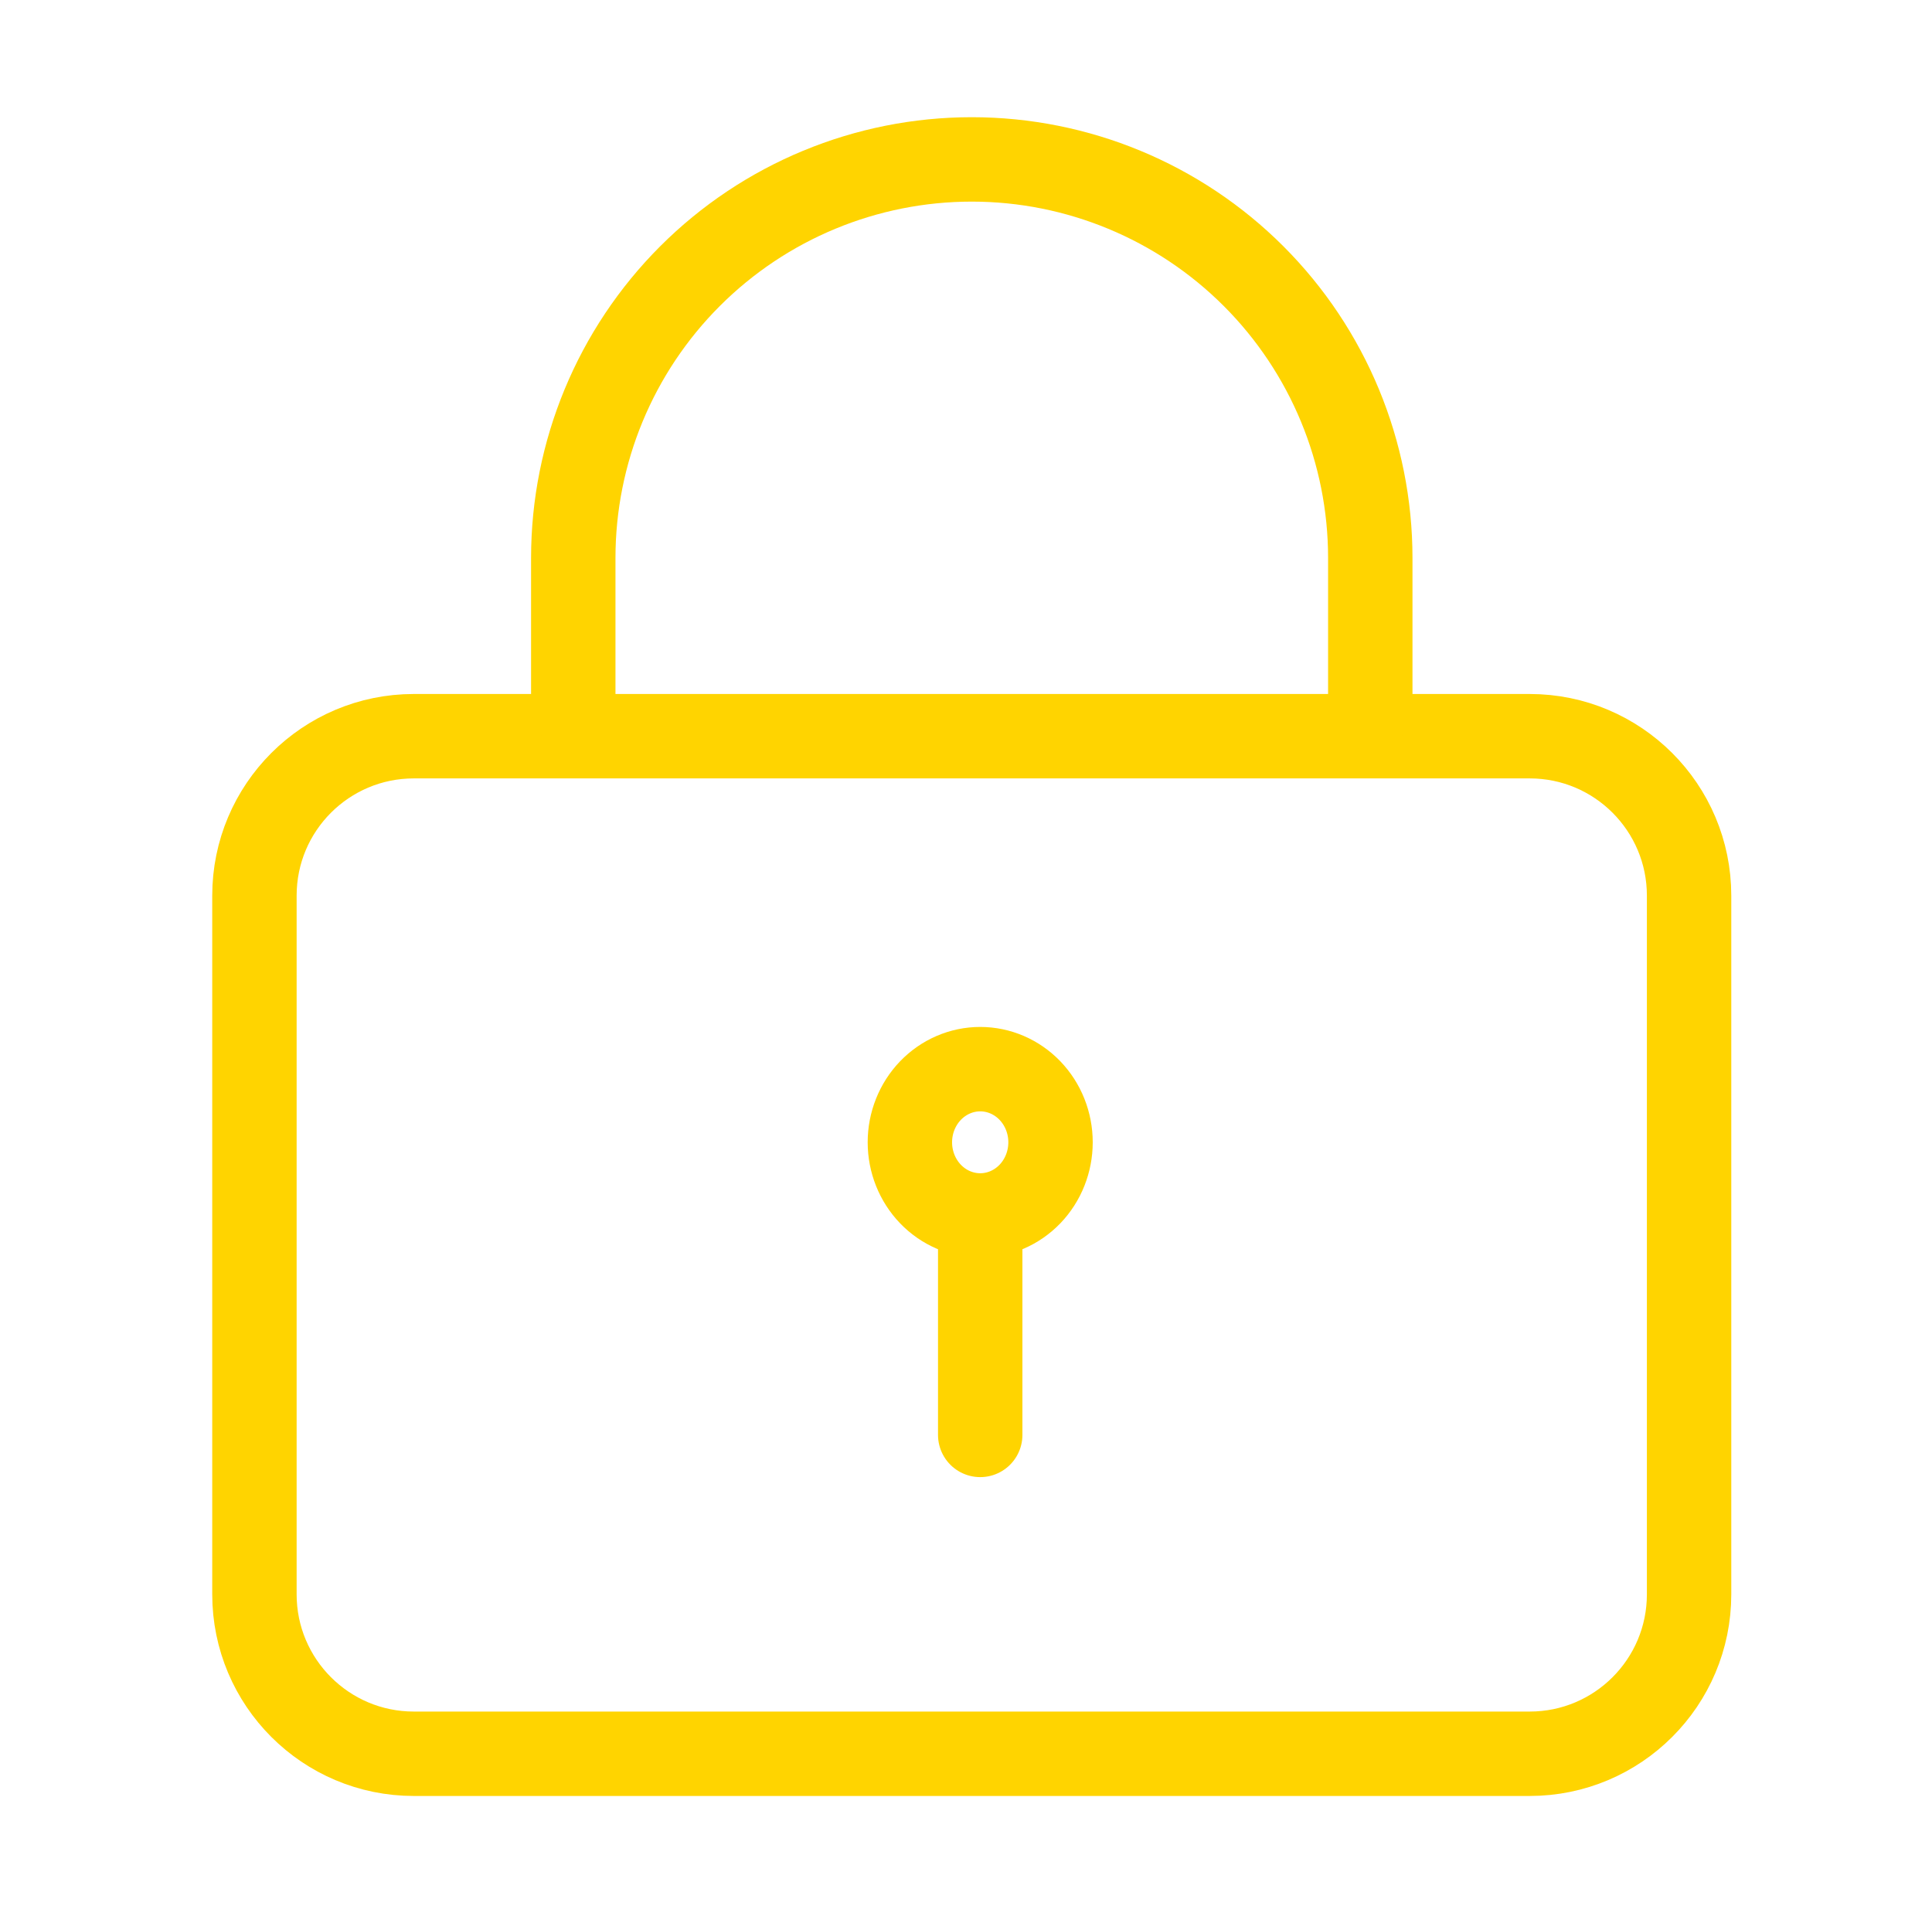
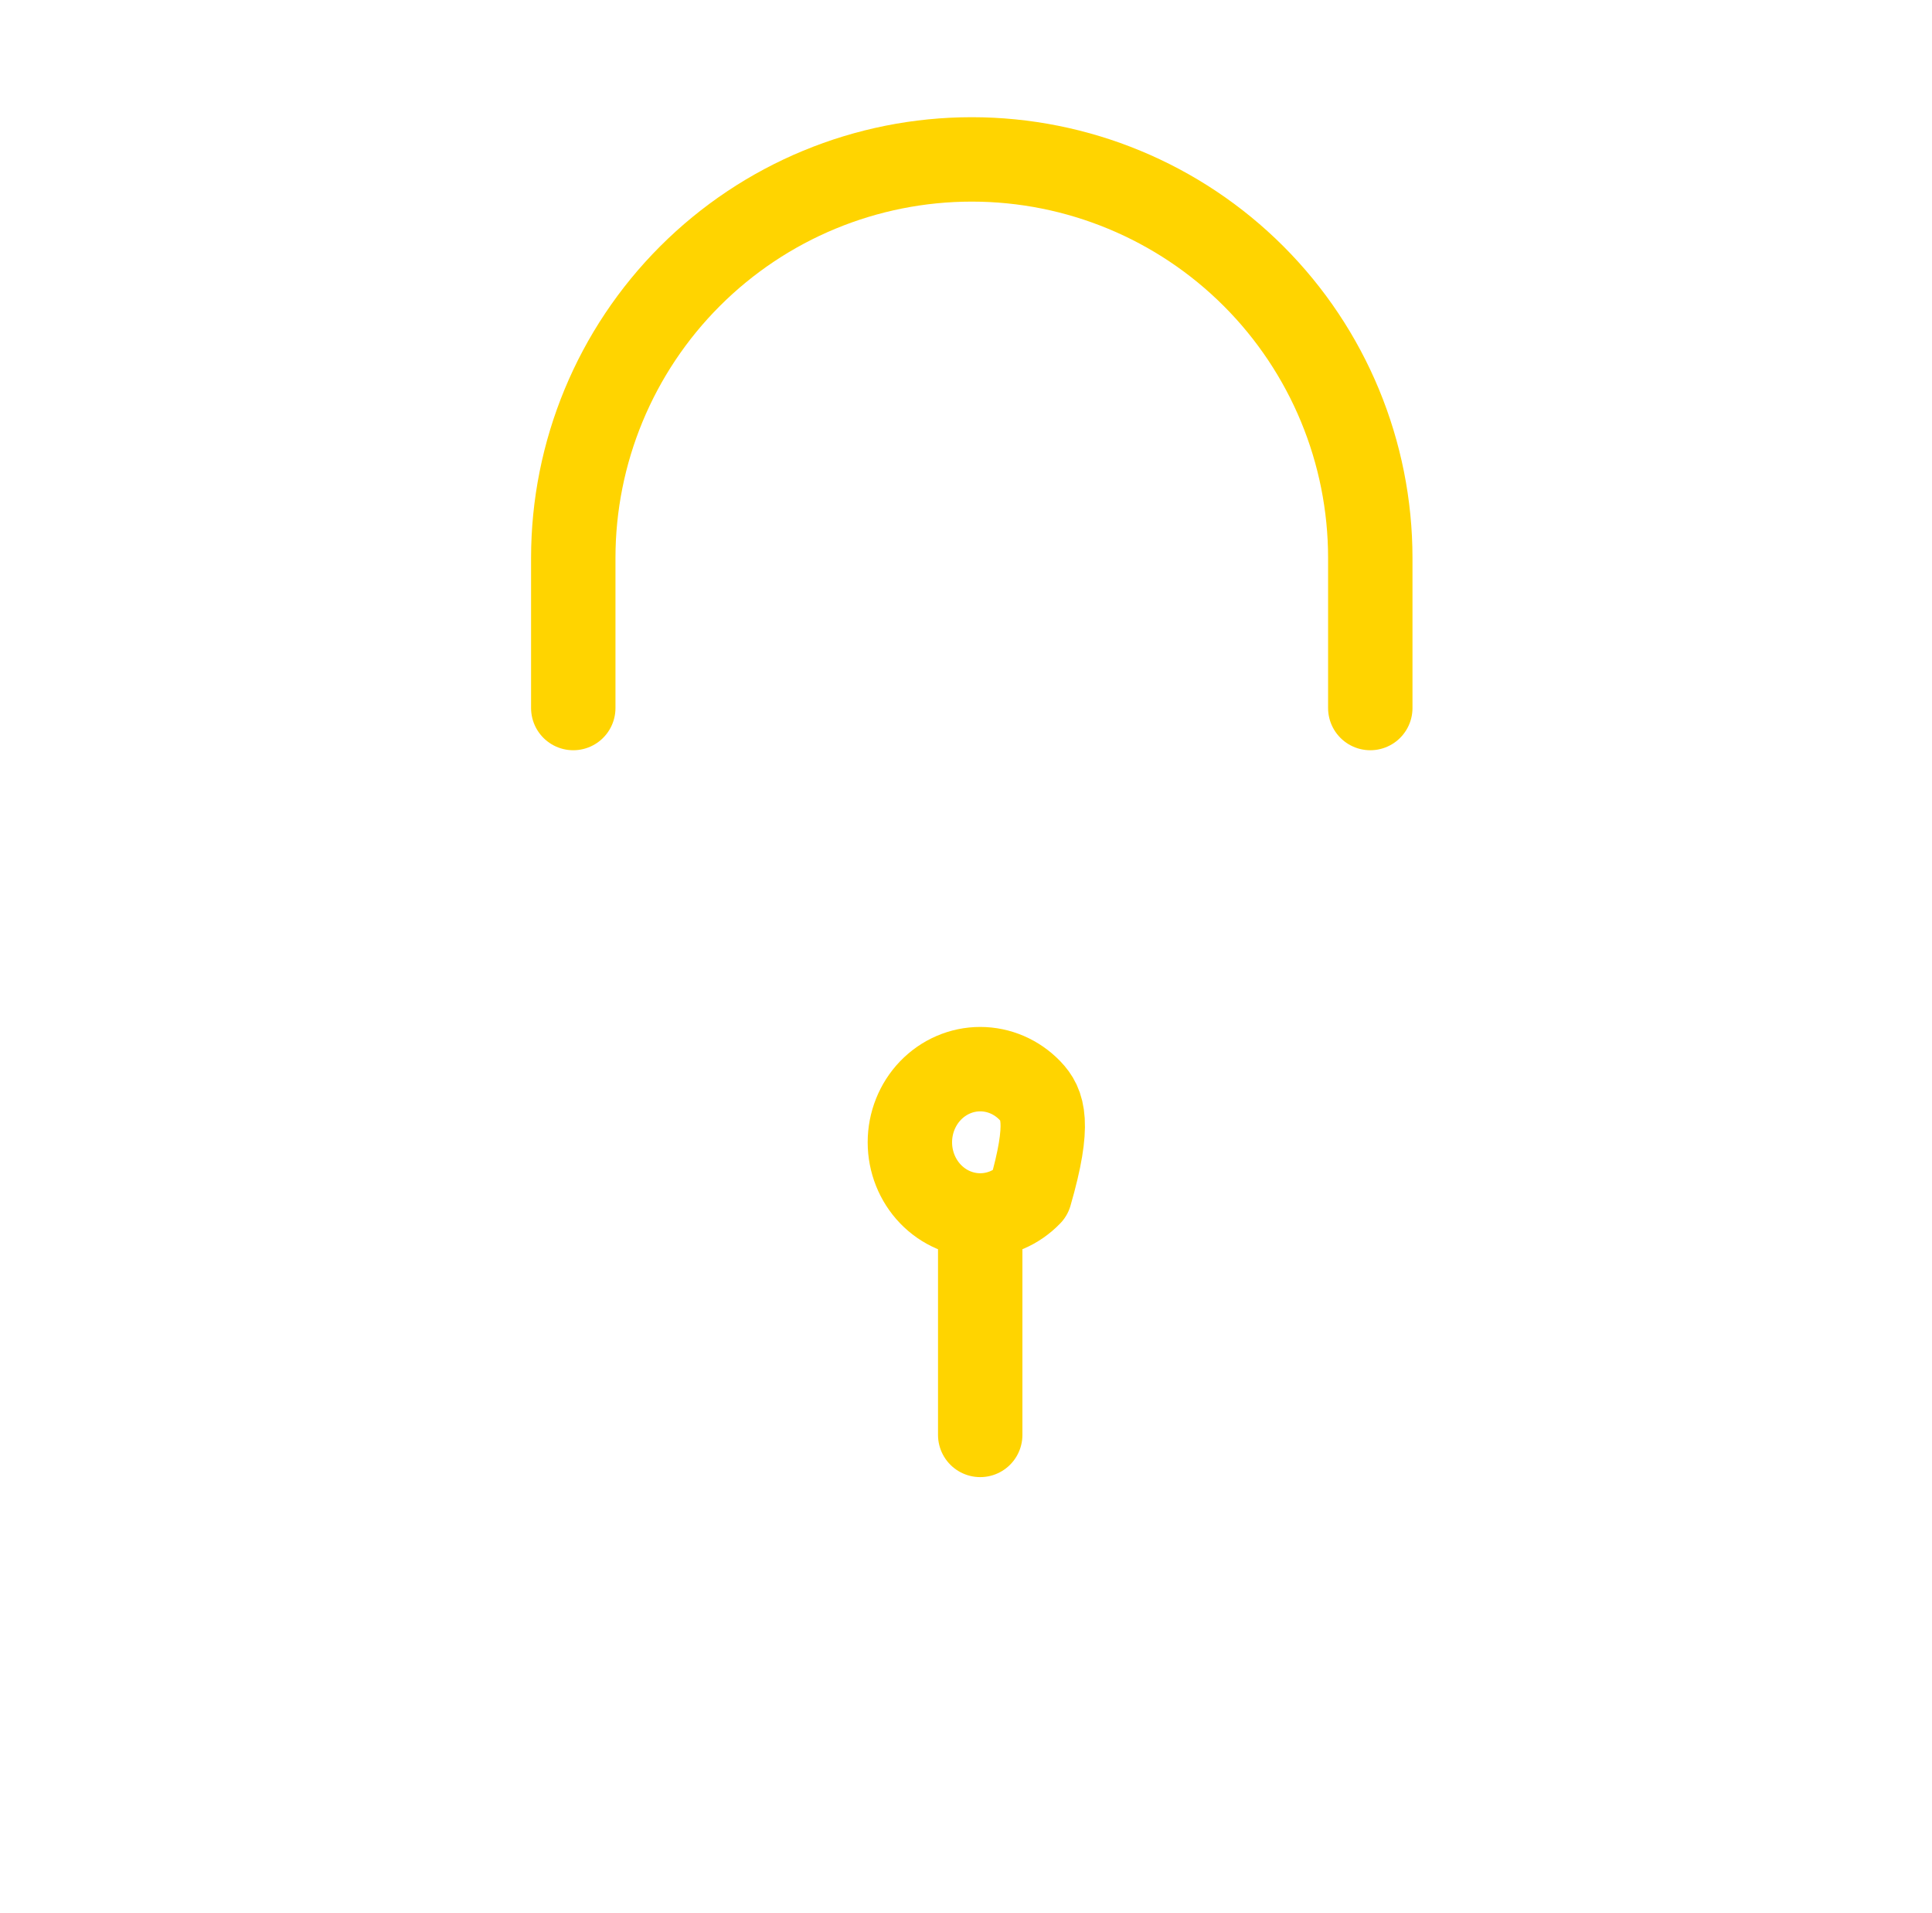
<svg xmlns="http://www.w3.org/2000/svg" width="101" height="100" viewBox="0 0 101 100" fill="none">
-   <path d="M79.967 38.48H21.634C17.032 38.48 13.301 42.211 13.301 46.814V83.333C13.301 87.936 17.032 91.667 21.634 91.667H79.967C84.57 91.667 88.301 87.936 88.301 83.333V46.814C88.301 42.211 84.57 38.48 79.967 38.48Z" stroke="#FFD400" stroke-width="4.412" stroke-linecap="round" stroke-linejoin="round" />
-   <path d="M51.243 63.53C52.218 63.53 53.153 63.127 53.843 62.41C54.532 61.693 54.919 60.72 54.919 59.706C54.919 58.692 54.532 57.72 53.843 57.003C53.153 56.286 52.218 55.883 51.243 55.883C50.268 55.883 49.333 56.286 48.643 57.003C47.954 57.72 47.566 58.692 47.566 59.706C47.566 60.72 47.954 61.693 48.643 62.41C49.333 63.127 50.268 63.53 51.243 63.53ZM51.243 63.53V75.001" stroke="#FFD400" stroke-width="4.412" stroke-miterlimit="10" stroke-linecap="round" stroke-linejoin="round" />
+   <path d="M51.243 63.53C52.218 63.53 53.153 63.127 53.843 62.41C54.919 58.692 54.532 57.72 53.843 57.003C53.153 56.286 52.218 55.883 51.243 55.883C50.268 55.883 49.333 56.286 48.643 57.003C47.954 57.72 47.566 58.692 47.566 59.706C47.566 60.72 47.954 61.693 48.643 62.41C49.333 63.127 50.268 63.53 51.243 63.53ZM51.243 63.53V75.001" stroke="#FFD400" stroke-width="4.412" stroke-miterlimit="10" stroke-linecap="round" stroke-linejoin="round" />
  <path d="M29.969 37.008V29.165C29.969 23.64 32.164 18.341 36.071 14.434C39.978 10.527 45.277 8.332 50.802 8.332C56.327 8.332 61.627 10.527 65.534 14.434C69.441 18.341 71.635 23.64 71.635 29.165V37.008" stroke="#FFD400" stroke-width="4.412" stroke-linecap="round" stroke-linejoin="round" />
</svg>